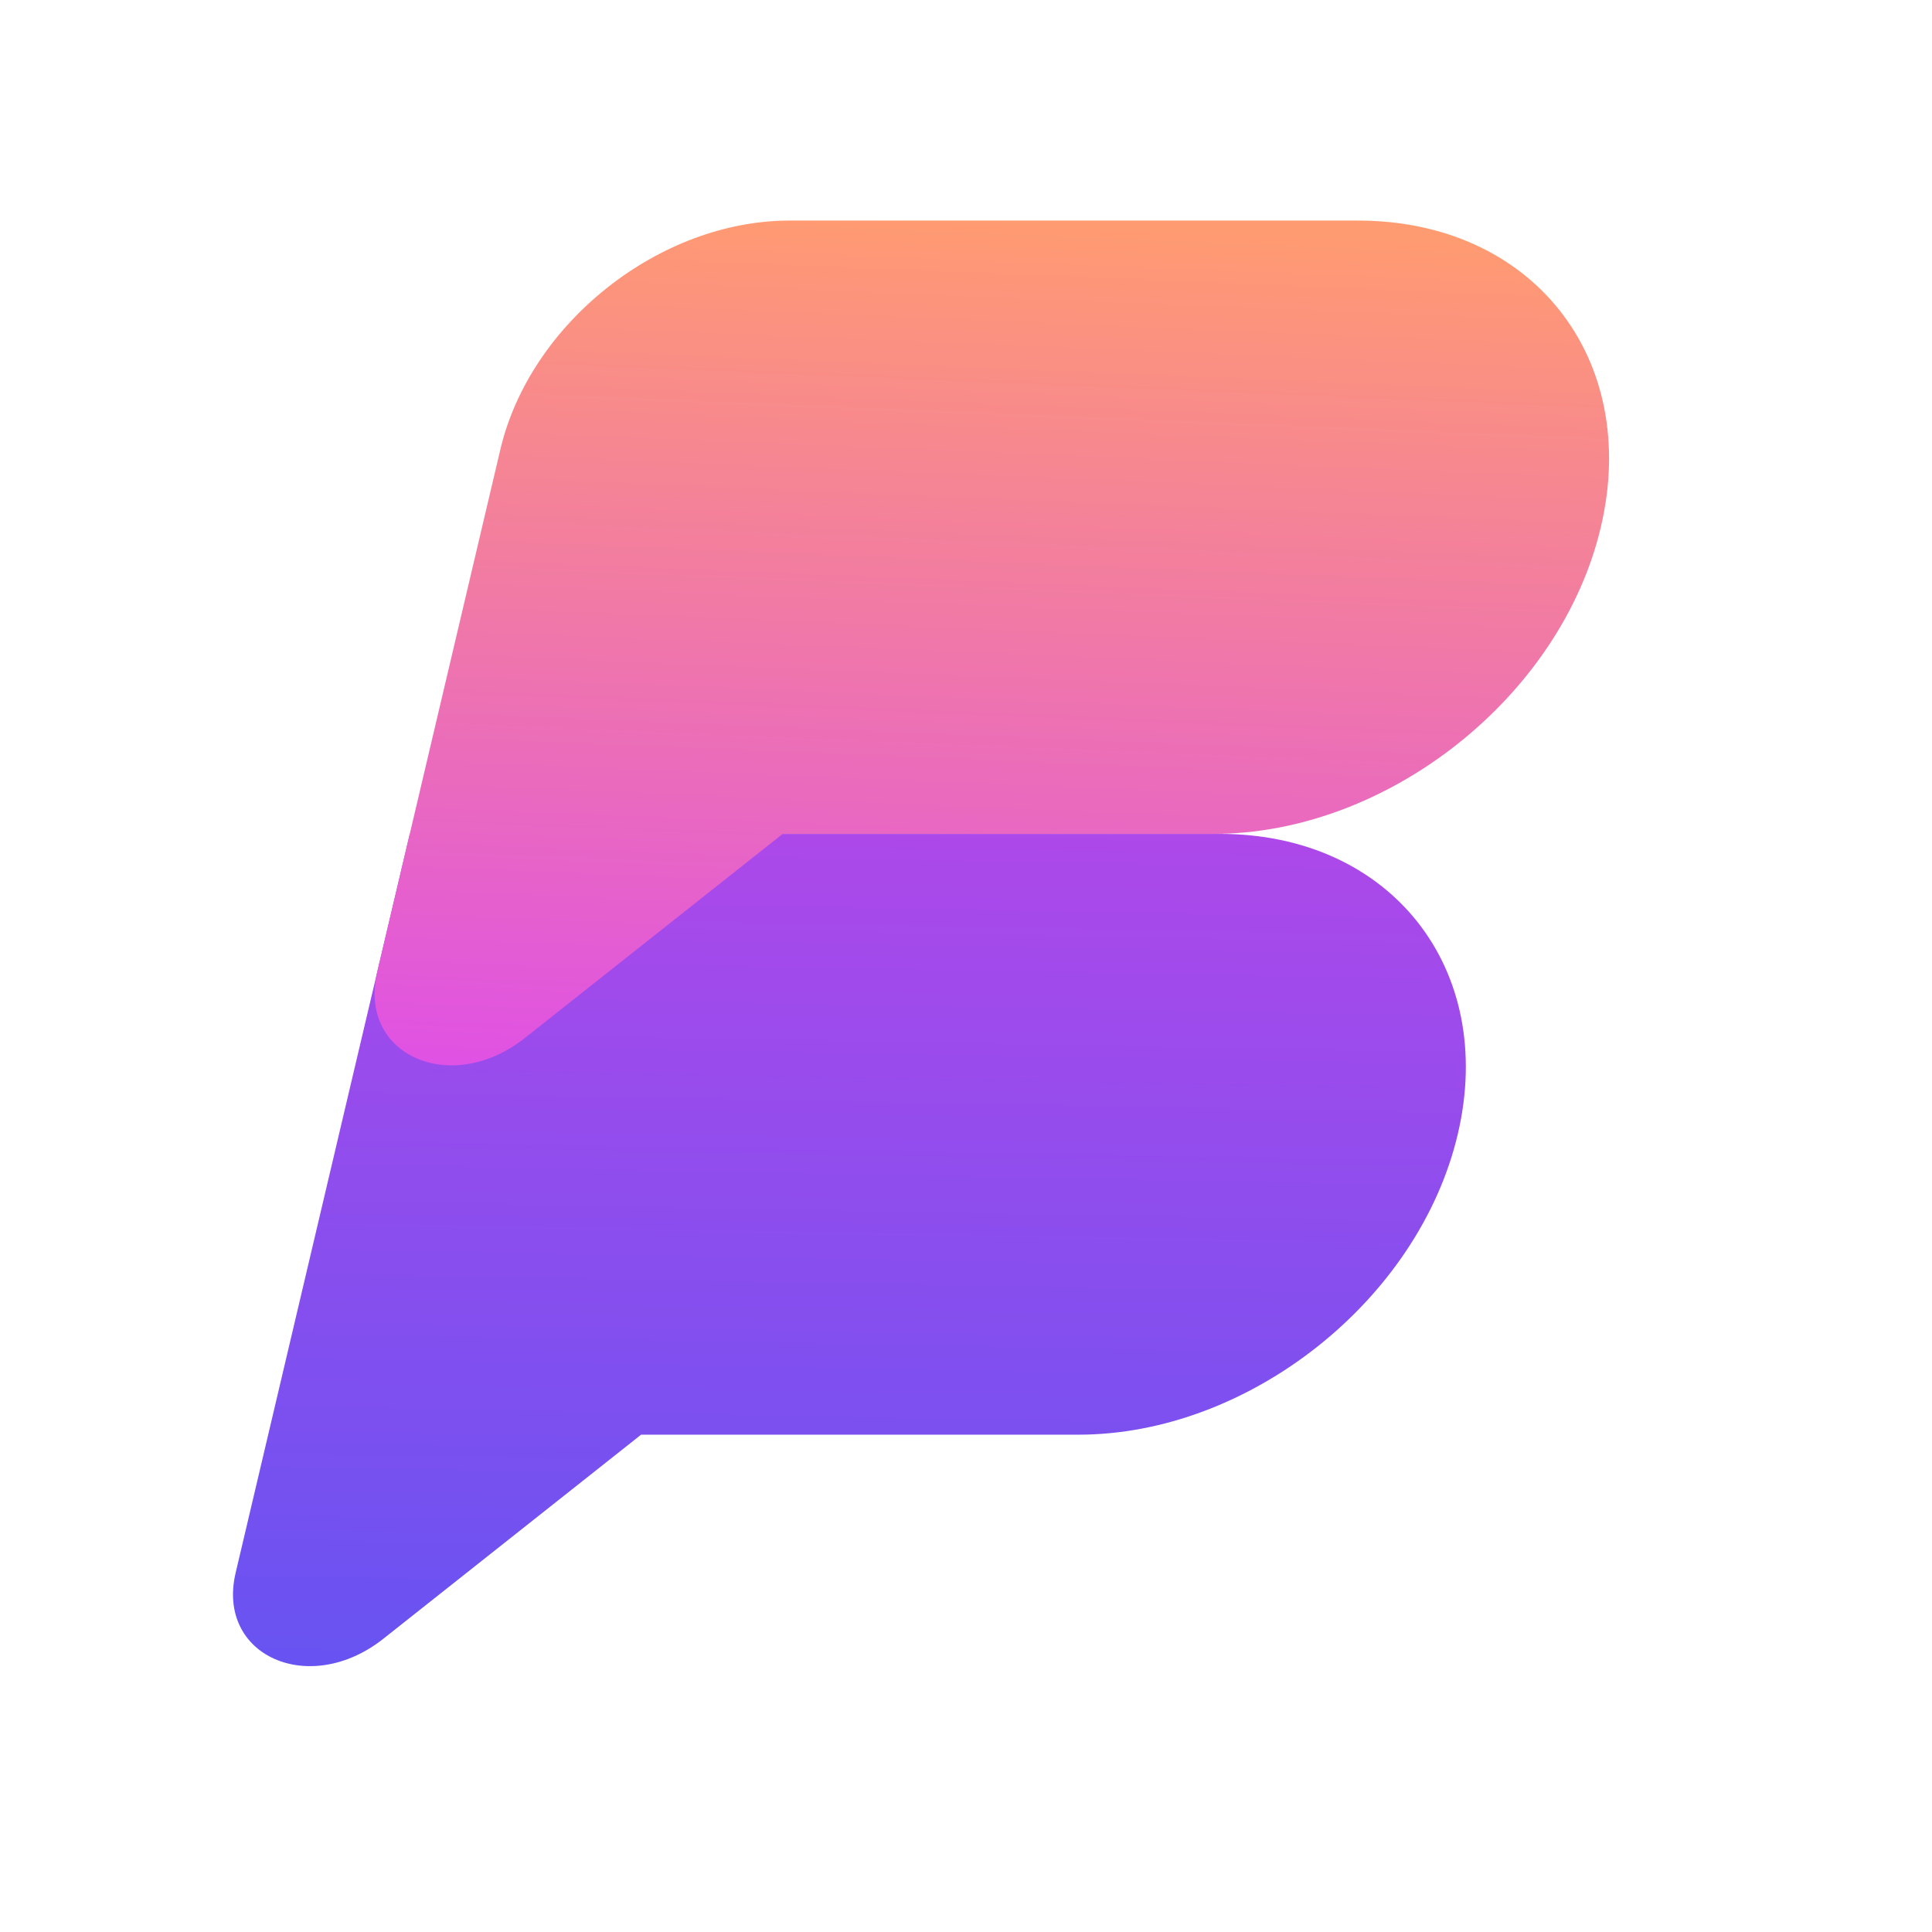
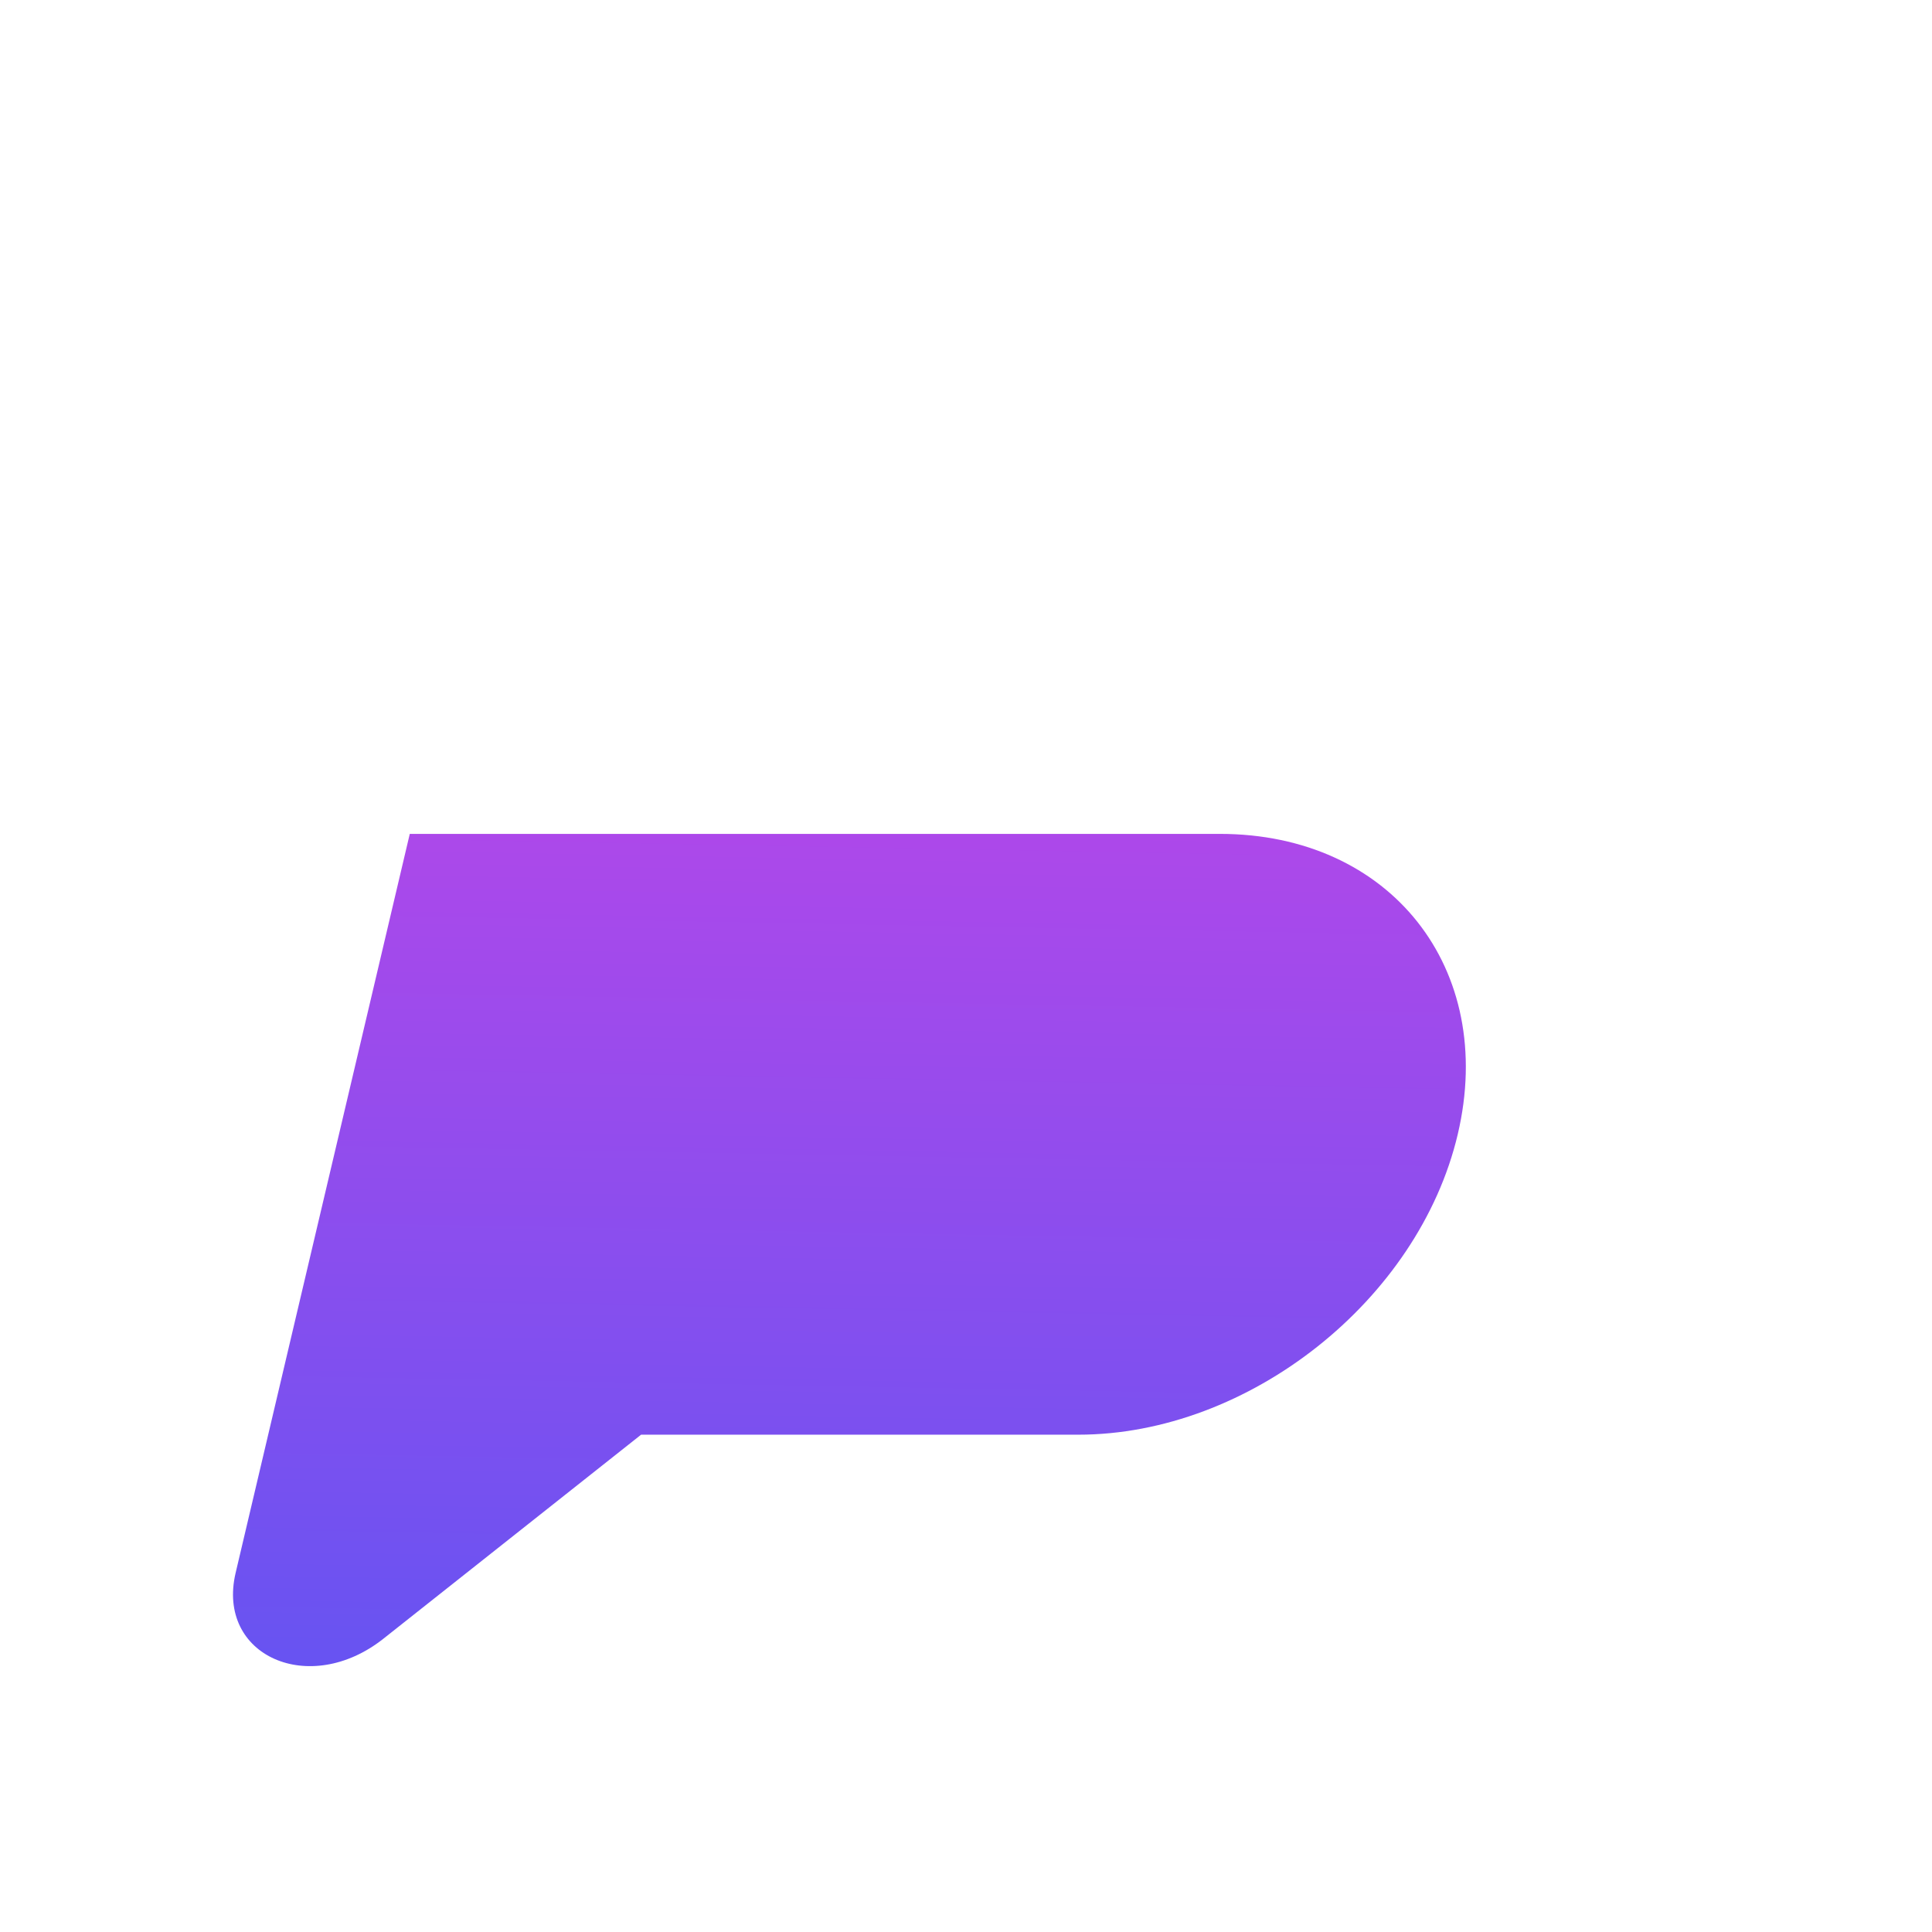
<svg xmlns="http://www.w3.org/2000/svg" viewBox="0 0 1024 1024" fill="none">
  <path fill-rule="evenodd" clip-rule="evenodd" d="M646.582 441.977H217.189L142.151 760.401H142.15L124.891 833.64C114.529 877.609 163.956 899.628 203.225 868.538L339.795 760.411H571.542C661.883 760.411 751.918 689.127 772.64 601.194C793.361 513.26 736.923 441.977 646.582 441.977Z" fill="url(#paint0_linear)" />
-   <path fill-rule="evenodd" clip-rule="evenodd" d="M418.399 116.908C349.581 116.908 280.997 171.209 265.212 238.192L217.19 441.976H643.175C735.399 441.976 827.309 369.207 848.462 279.442C869.616 189.677 812.002 116.908 719.778 116.908H418.399ZM217.187 441.977L199.927 515.216C189.566 559.185 238.993 581.204 278.262 550.114L414.843 441.977H217.187Z" fill="url(#paint1_linear)" />
  <defs>
    <linearGradient id="paint0_linear" x1="551.026" y1="389.72" x2="538.315" y2="1083.44" gradientUnits="userSpaceOnUse">
      <stop stop-color="#B547E9" />
      <stop offset="1" stop-color="#4958F5" />
    </linearGradient>
    <linearGradient id="paint1_linear" x1="537.519" y1="116.908" x2="515.828" y2="638.073" gradientUnits="userSpaceOnUse">
      <stop stop-color="#FF9B71" />
      <stop offset="1" stop-color="#DB48F3" />
    </linearGradient>
  </defs>
</svg>